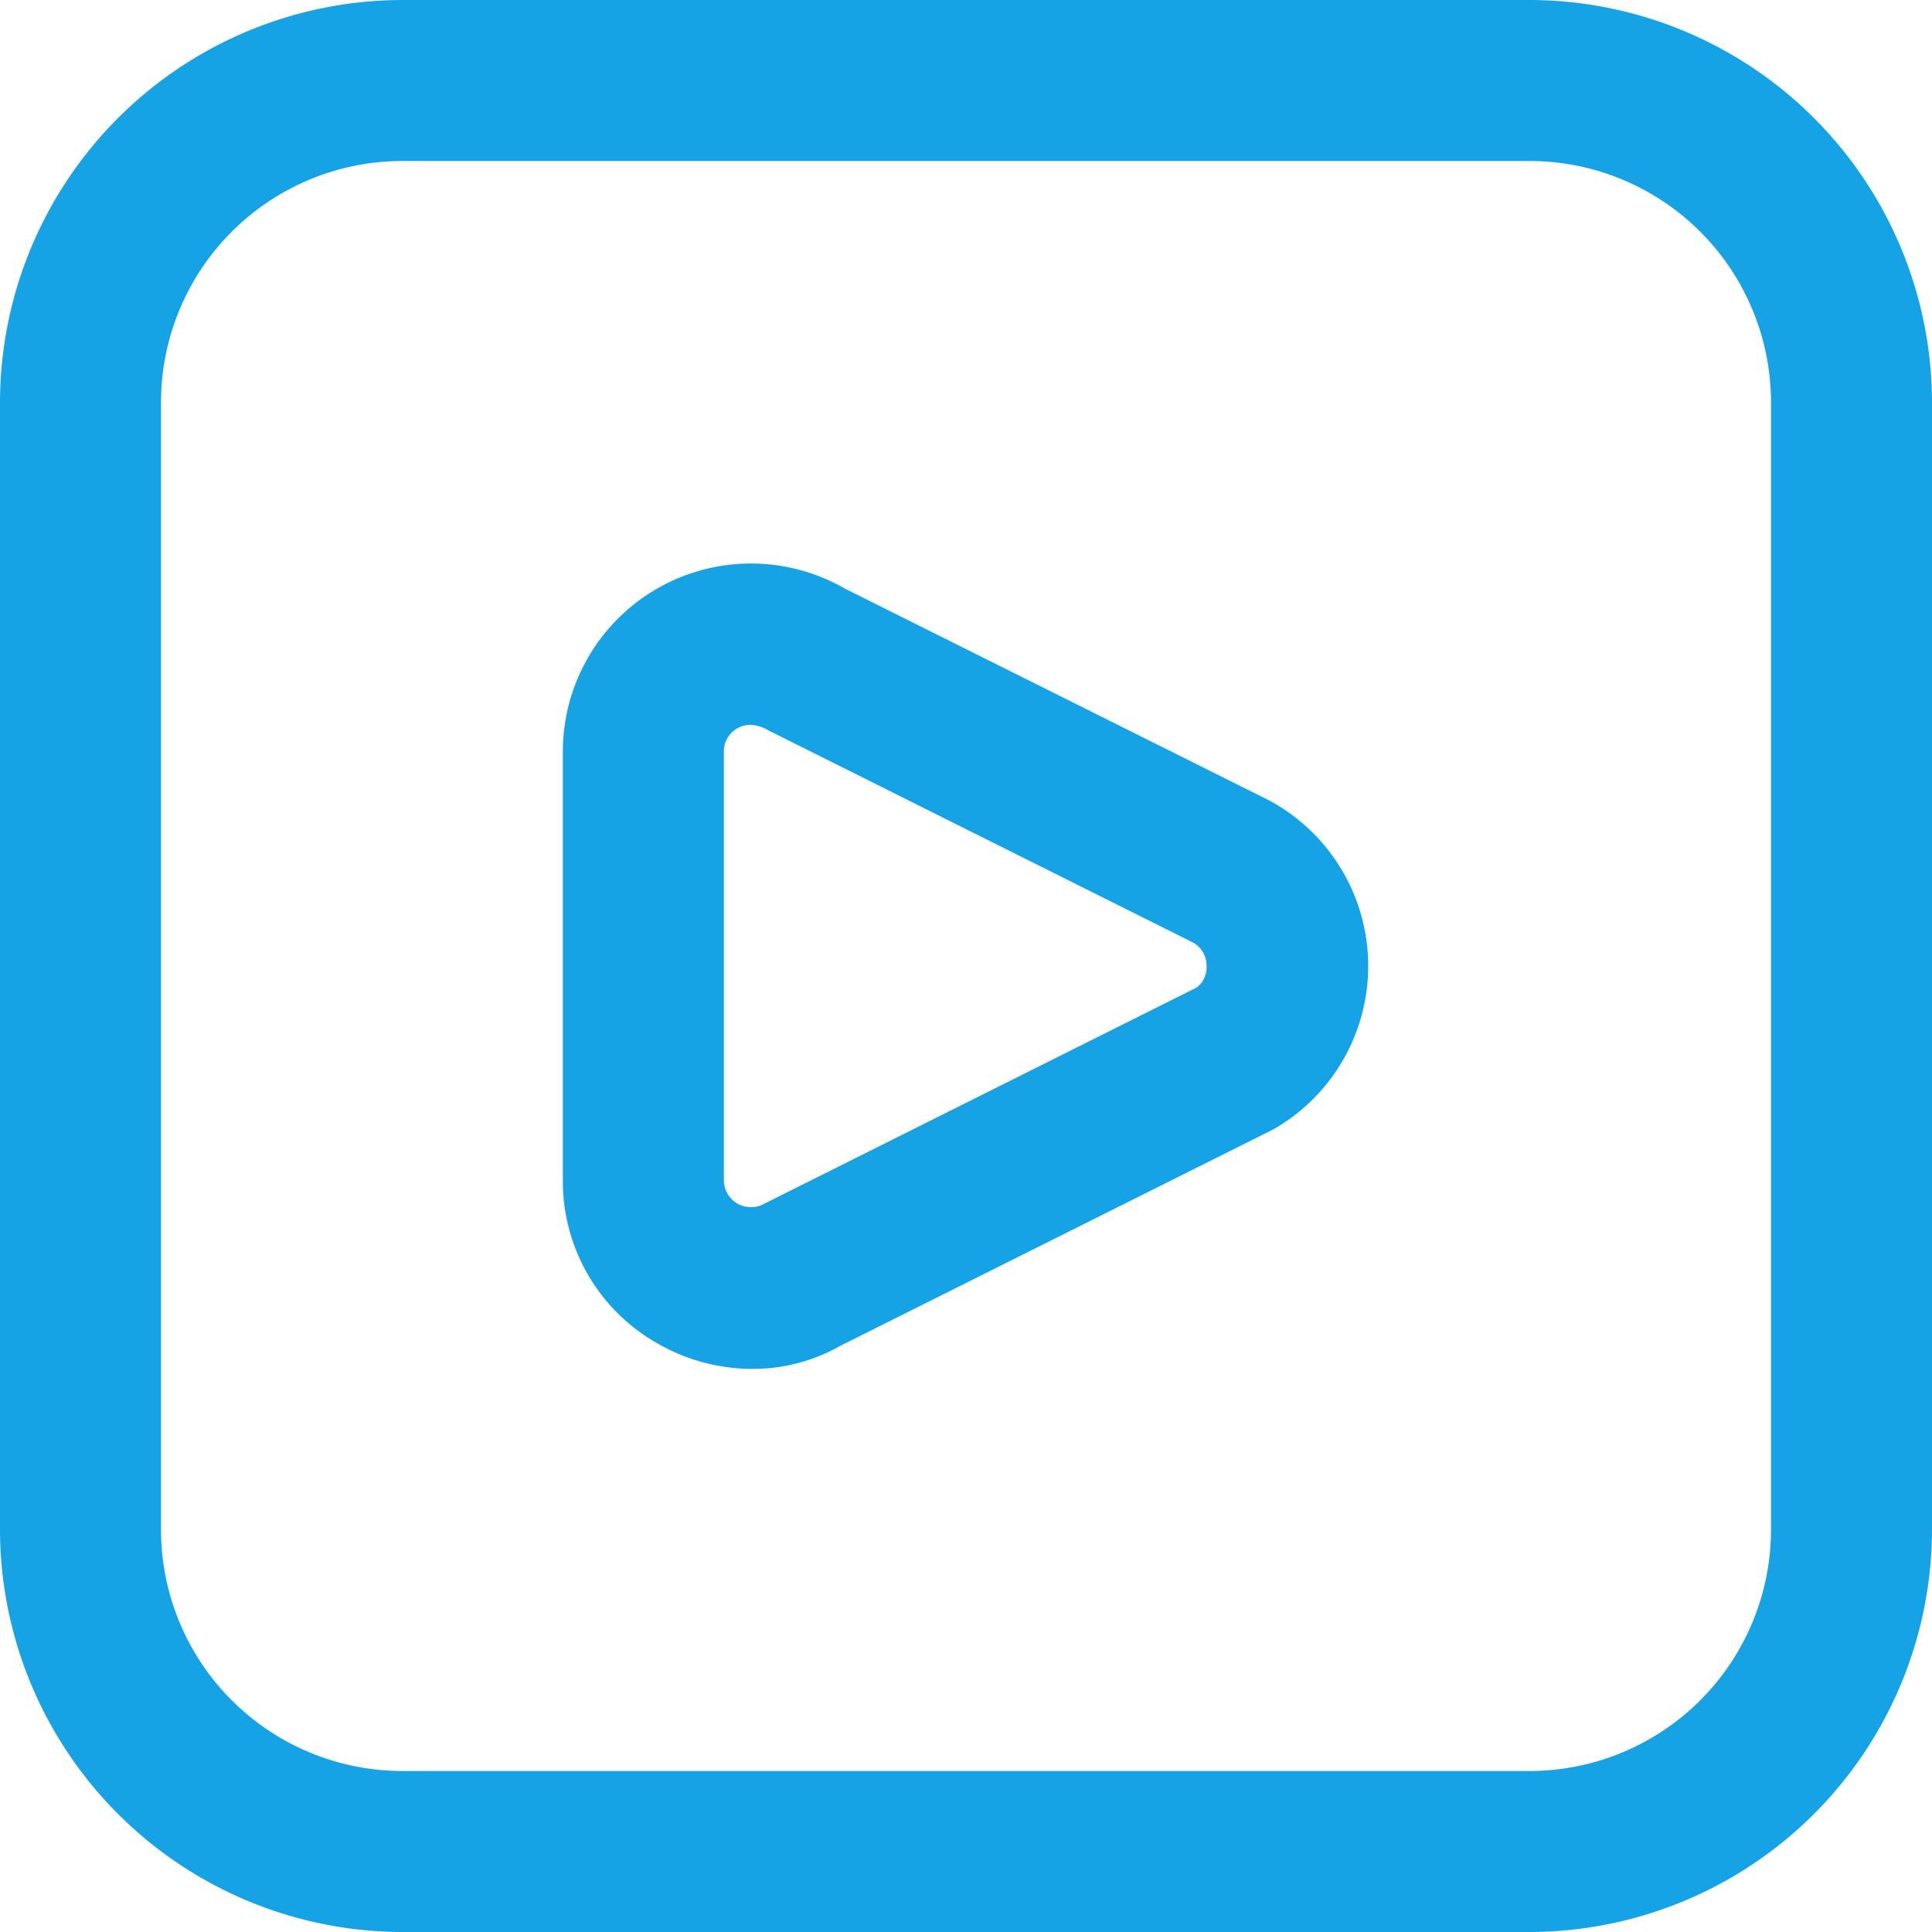
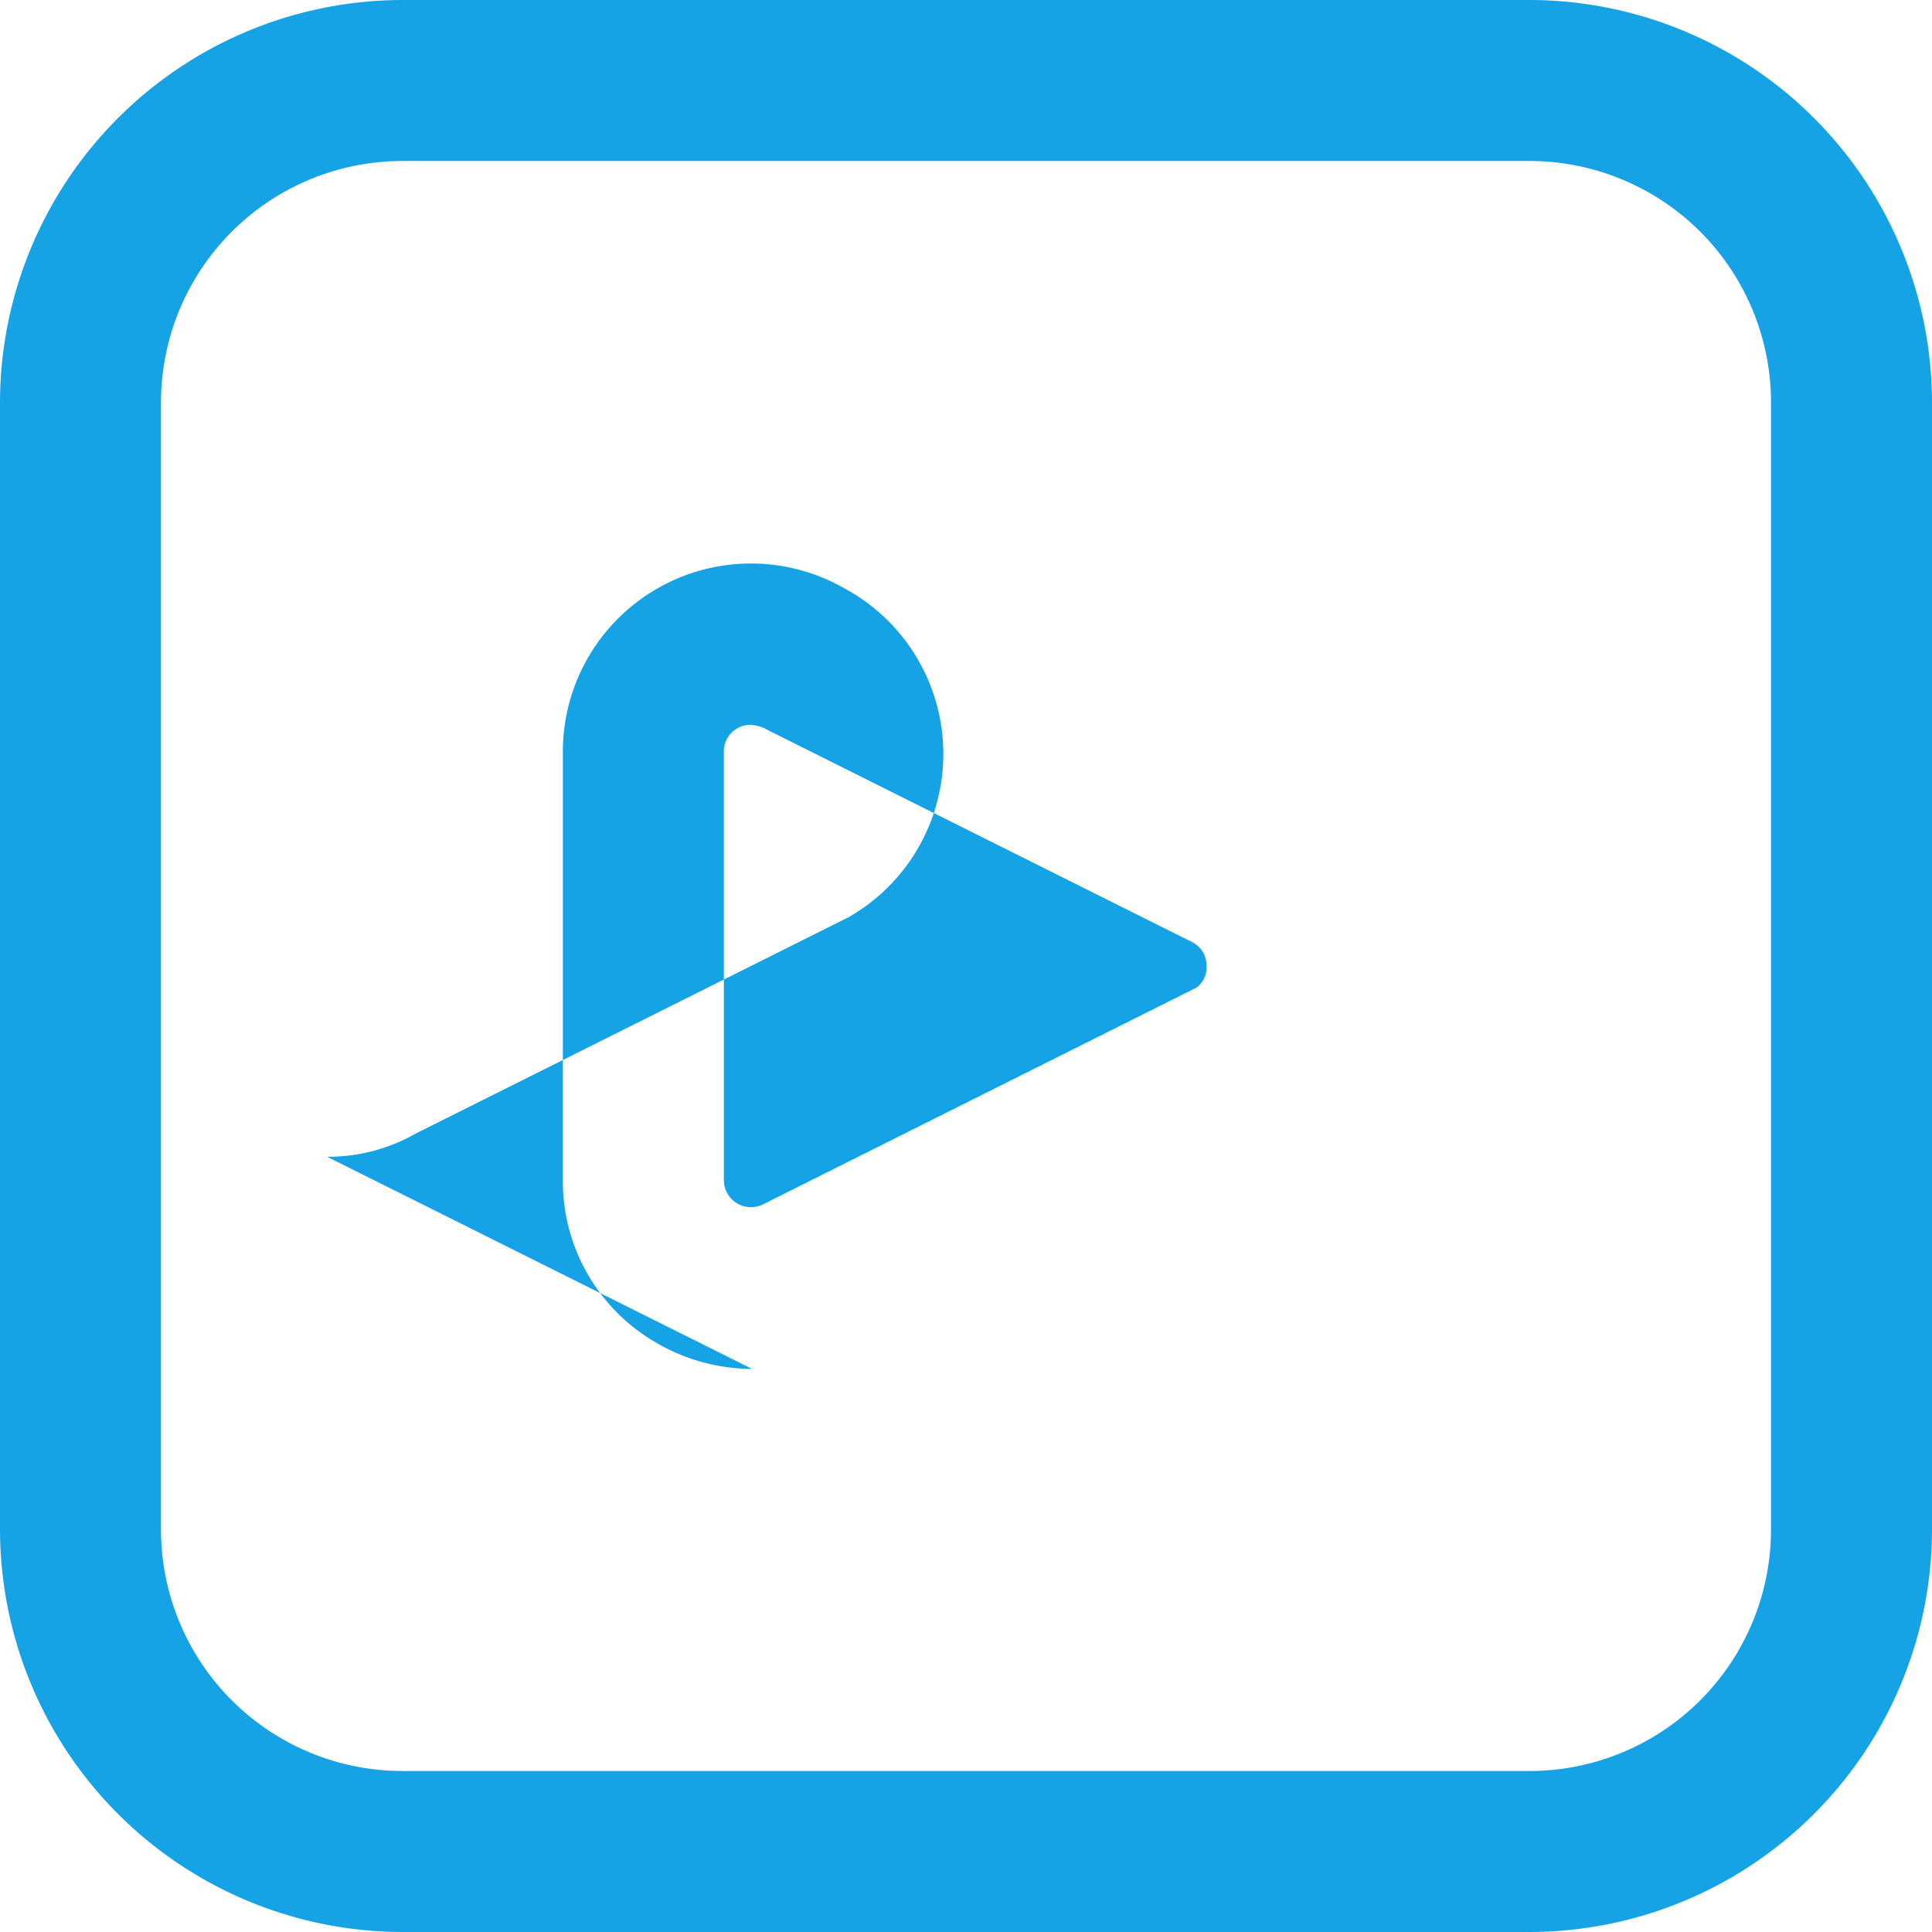
<svg xmlns="http://www.w3.org/2000/svg" version="1.1" width="512" height="512" x="0" y="0" viewBox="0 0 24 24" style="enable-background:new 0 0 512 512" xml:space="preserve" class="">
  <g>
-     <path d="M19 24H5a5.006 5.006 0 0 1-5-5V5a5.006 5.006 0 0 1 5-5h14a5.006 5.006 0 0 1 5 5v14a5.006 5.006 0 0 1-5 5zM5 2a3 3 0 0 0-3 3v14a3 3 0 0 0 3 3h14a3 3 0 0 0 3-3V5a3 3 0 0 0-3-3zm4.342 15.005a2.368 2.368 0 0 1-1.186-.323 2.313 2.313 0 0 1-1.164-2.021V9.339a2.337 2.337 0 0 1 3.5-2.029l5.278 2.635a2.336 2.336 0 0 1 .049 4.084l-5.376 2.687a2.2 2.2 0 0 1-1.101.289zm-.025-8a.314.314 0 0 0-.157.042.327.327 0 0 0-.168.292v5.322a.337.337 0 0 0 .5.293l5.376-2.688a.314.314 0 0 0 .12-.266.325.325 0 0 0-.169-.292L9.545 9.073a.462.462 0 0 0-.228-.068z" fill="#16a3e6" opacity="1" data-original="#000000" class="" />
+     <path d="M19 24H5a5.006 5.006 0 0 1-5-5V5a5.006 5.006 0 0 1 5-5h14a5.006 5.006 0 0 1 5 5v14a5.006 5.006 0 0 1-5 5zM5 2a3 3 0 0 0-3 3v14a3 3 0 0 0 3 3h14a3 3 0 0 0 3-3V5a3 3 0 0 0-3-3zm4.342 15.005a2.368 2.368 0 0 1-1.186-.323 2.313 2.313 0 0 1-1.164-2.021V9.339a2.337 2.337 0 0 1 3.5-2.029a2.336 2.336 0 0 1 .049 4.084l-5.376 2.687a2.2 2.2 0 0 1-1.101.289zm-.025-8a.314.314 0 0 0-.157.042.327.327 0 0 0-.168.292v5.322a.337.337 0 0 0 .5.293l5.376-2.688a.314.314 0 0 0 .12-.266.325.325 0 0 0-.169-.292L9.545 9.073a.462.462 0 0 0-.228-.068z" fill="#16a3e6" opacity="1" data-original="#000000" class="" />
  </g>
</svg>